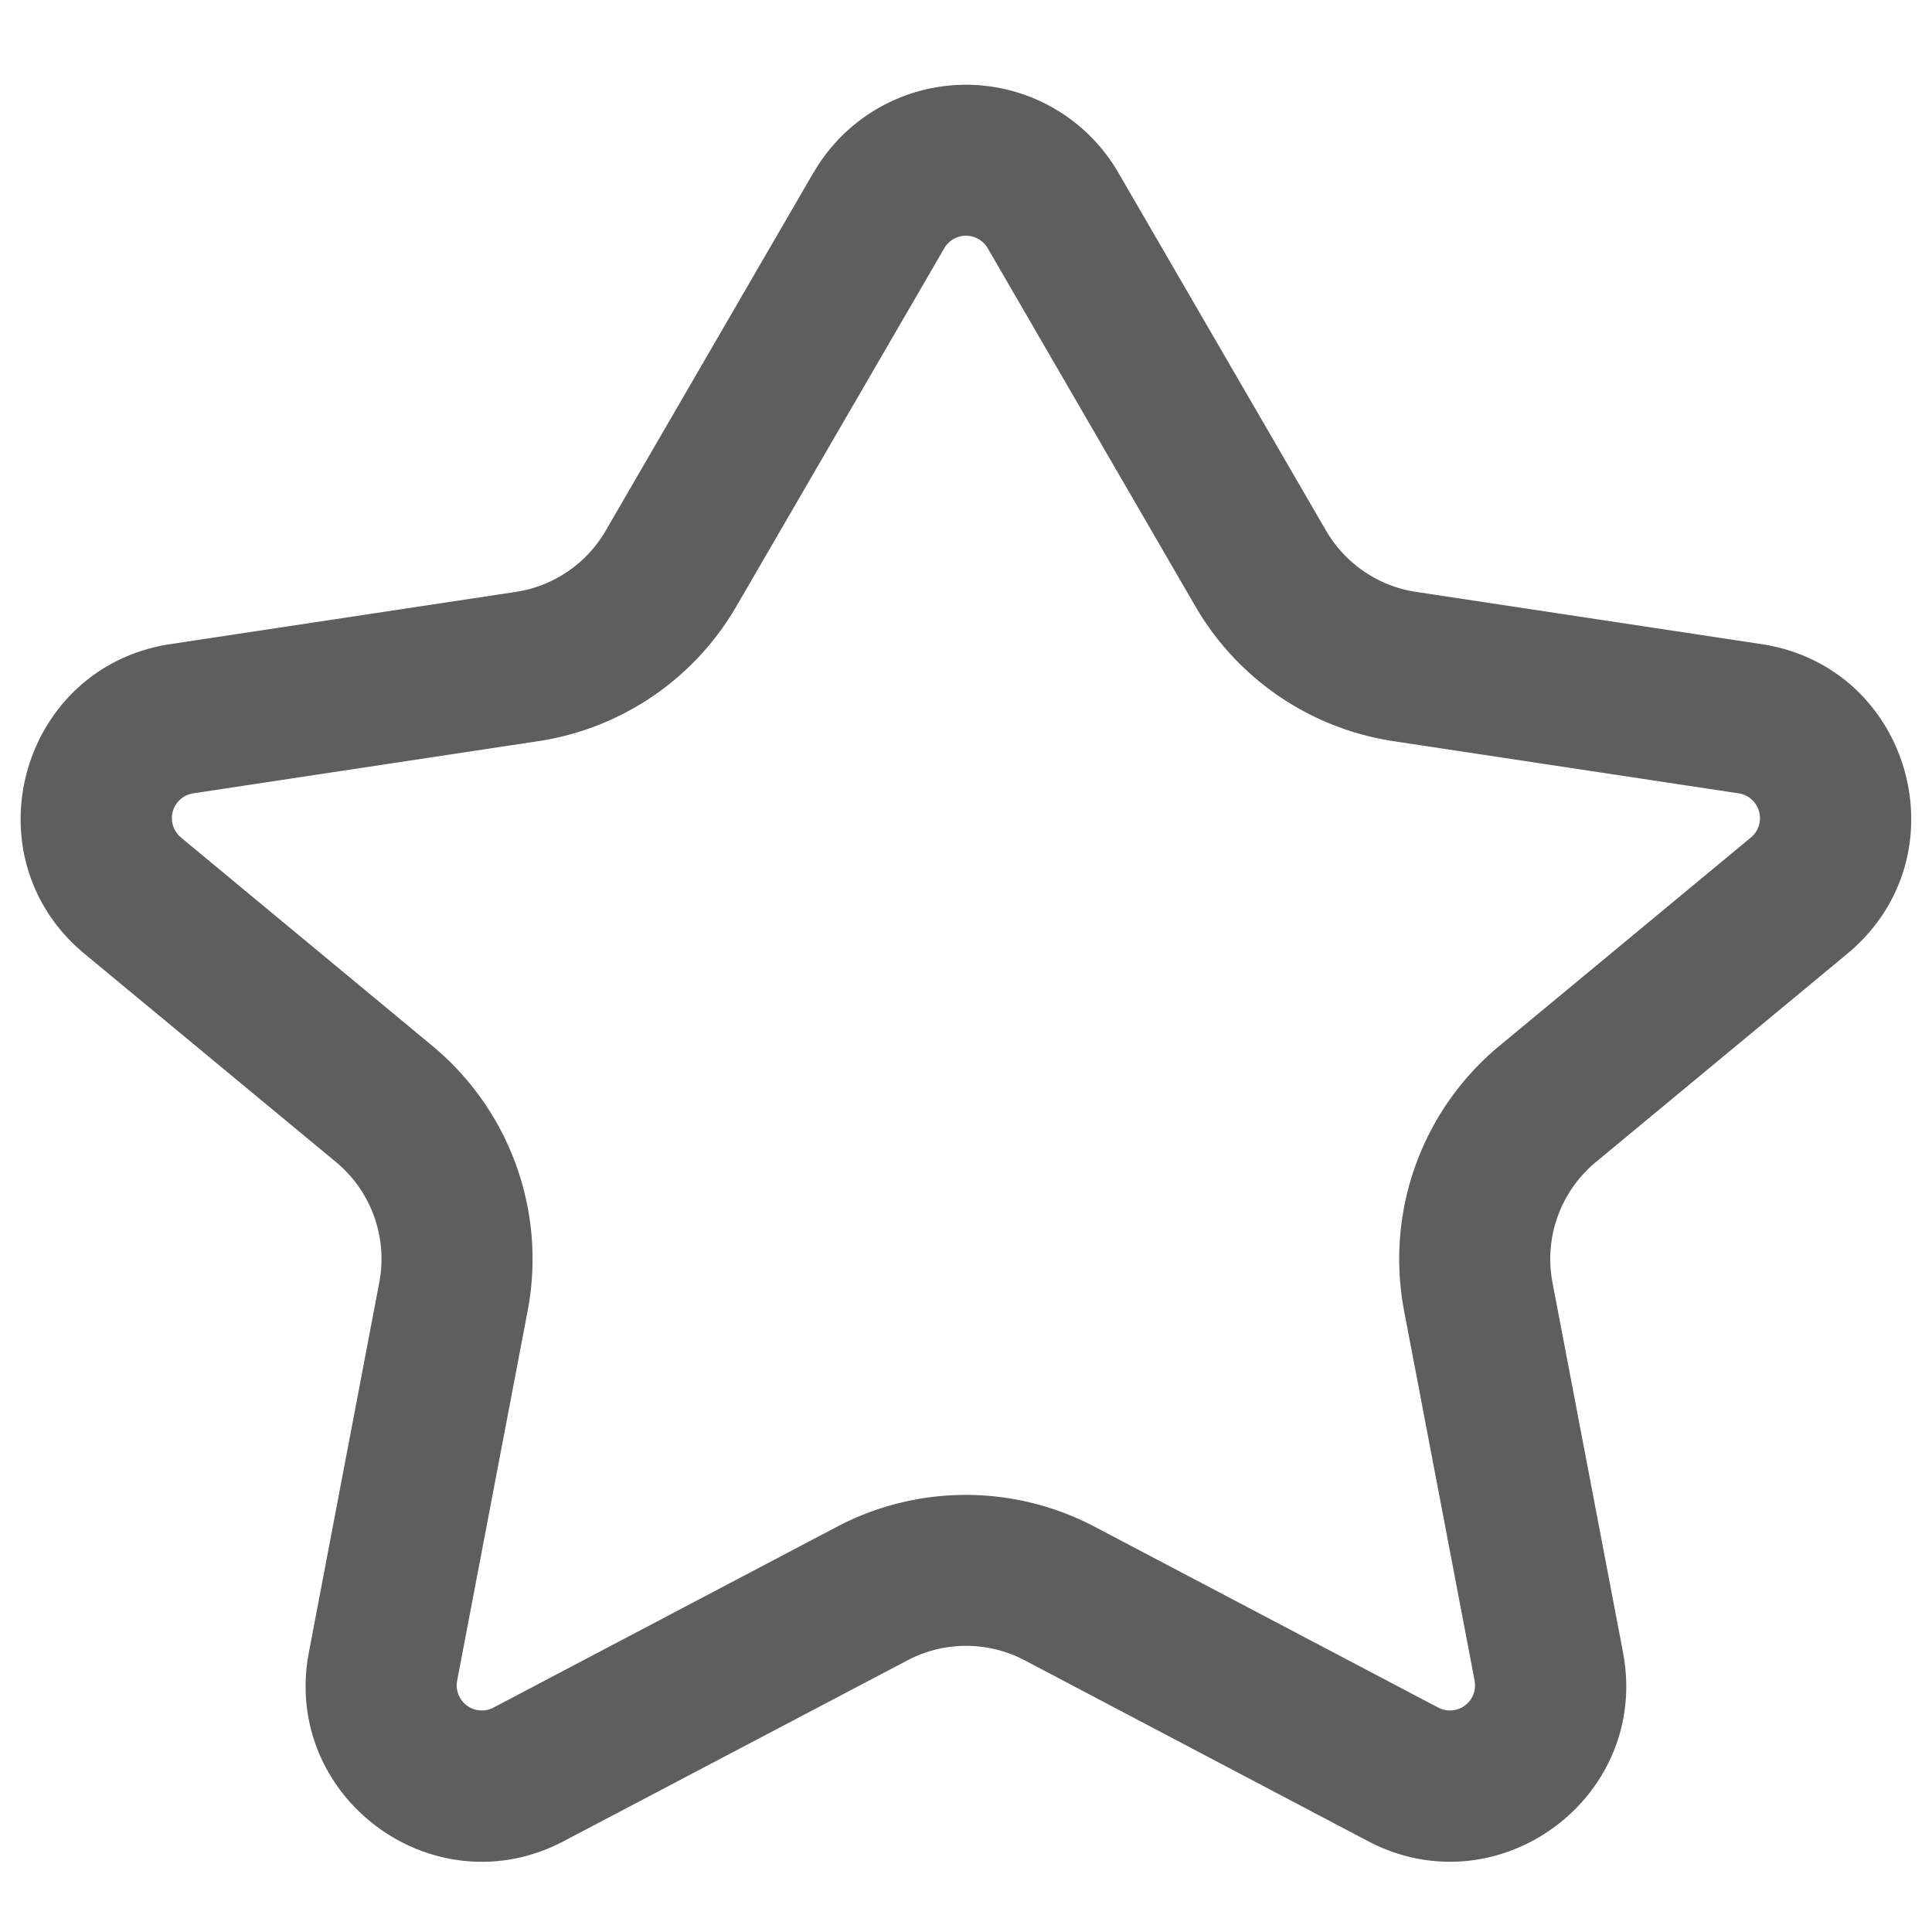
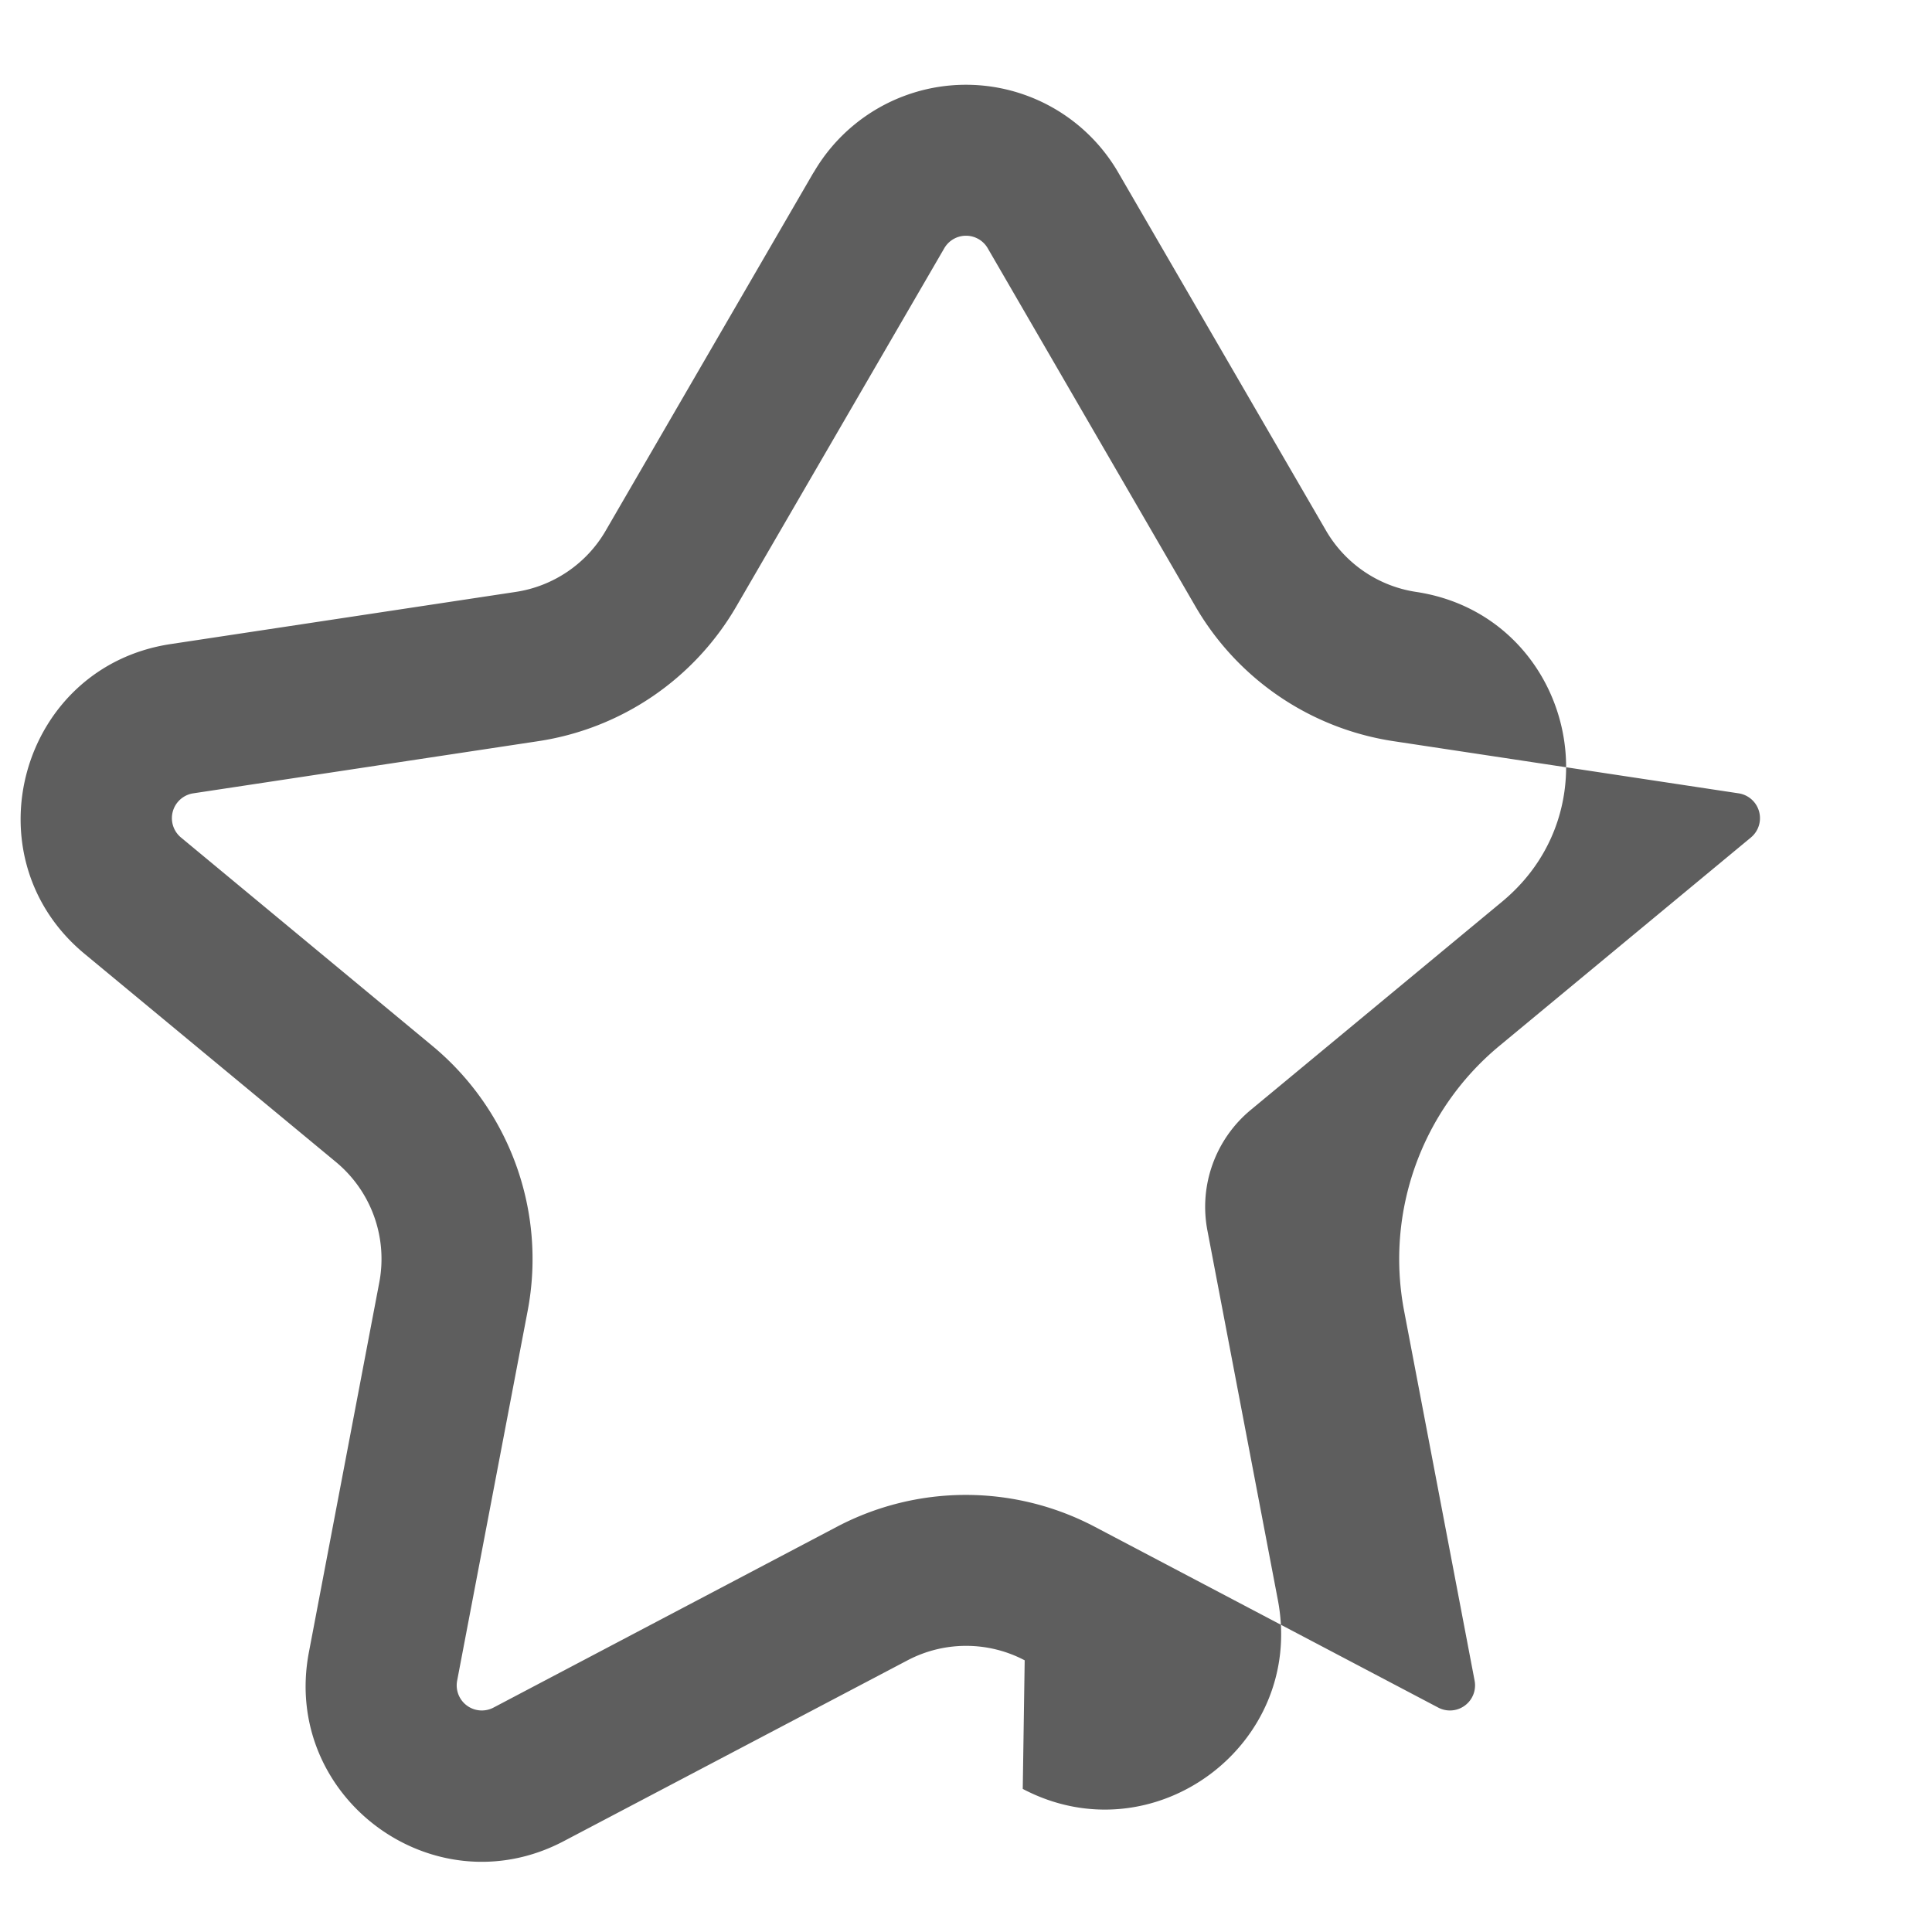
<svg xmlns="http://www.w3.org/2000/svg" width="16" height="16" fill="none">
-   <path fill-rule="evenodd" clip-rule="evenodd" d="M6.738 1.429a1.458 1.458 0 0 1 2.523 0l1.721 2.966c.159.273.433.46.746.507l2.858.432c1.246.188 1.683 1.76.712 2.565l-2.082 1.725c-.292.242-.43.624-.359.997l.584 3.063c.228 1.2-1.032 2.132-2.113 1.563L8.486 13.75a1.042 1.042 0 0 0-.97 0L4.67 15.247c-1.08.57-2.34-.363-2.112-1.563l.583-3.063a1.042 1.042 0 0 0-.358-.997L.7 7.899c-.97-.804-.533-2.377.713-2.565l2.858-.432c.312-.047.587-.234.745-.507l1.721-2.966Zm1.442.627a.208.208 0 0 0-.36 0L6.098 5.022a2.292 2.292 0 0 1-1.64 1.116l-2.857.432a.208.208 0 0 0-.102.366L3.58 8.661c.643.533.946 1.373.79 2.194l-.584 3.063a.208.208 0 0 0 .302.223l2.843-1.497a2.292 2.292 0 0 1 2.135 0l2.844 1.497a.208.208 0 0 0 .302-.223l-.584-3.063c-.156-.82.146-1.661.79-2.194L14.5 6.936a.208.208 0 0 0-.102-.366l-2.858-.432a2.292 2.292 0 0 1-1.64-1.116L8.18 2.056Z" fill="#5E5E5E" />
+   <path fill-rule="evenodd" clip-rule="evenodd" d="M6.738 1.429a1.458 1.458 0 0 1 2.523 0l1.721 2.966c.159.273.433.46.746.507c1.246.188 1.683 1.76.712 2.565l-2.082 1.725c-.292.242-.43.624-.359.997l.584 3.063c.228 1.2-1.032 2.132-2.113 1.563L8.486 13.75a1.042 1.042 0 0 0-.97 0L4.67 15.247c-1.08.57-2.34-.363-2.112-1.563l.583-3.063a1.042 1.042 0 0 0-.358-.997L.7 7.899c-.97-.804-.533-2.377.713-2.565l2.858-.432c.312-.047.587-.234.745-.507l1.721-2.966Zm1.442.627a.208.208 0 0 0-.36 0L6.098 5.022a2.292 2.292 0 0 1-1.64 1.116l-2.857.432a.208.208 0 0 0-.102.366L3.58 8.661c.643.533.946 1.373.79 2.194l-.584 3.063a.208.208 0 0 0 .302.223l2.843-1.497a2.292 2.292 0 0 1 2.135 0l2.844 1.497a.208.208 0 0 0 .302-.223l-.584-3.063c-.156-.82.146-1.661.79-2.194L14.5 6.936a.208.208 0 0 0-.102-.366l-2.858-.432a2.292 2.292 0 0 1-1.64-1.116L8.18 2.056Z" fill="#5E5E5E" />
</svg>